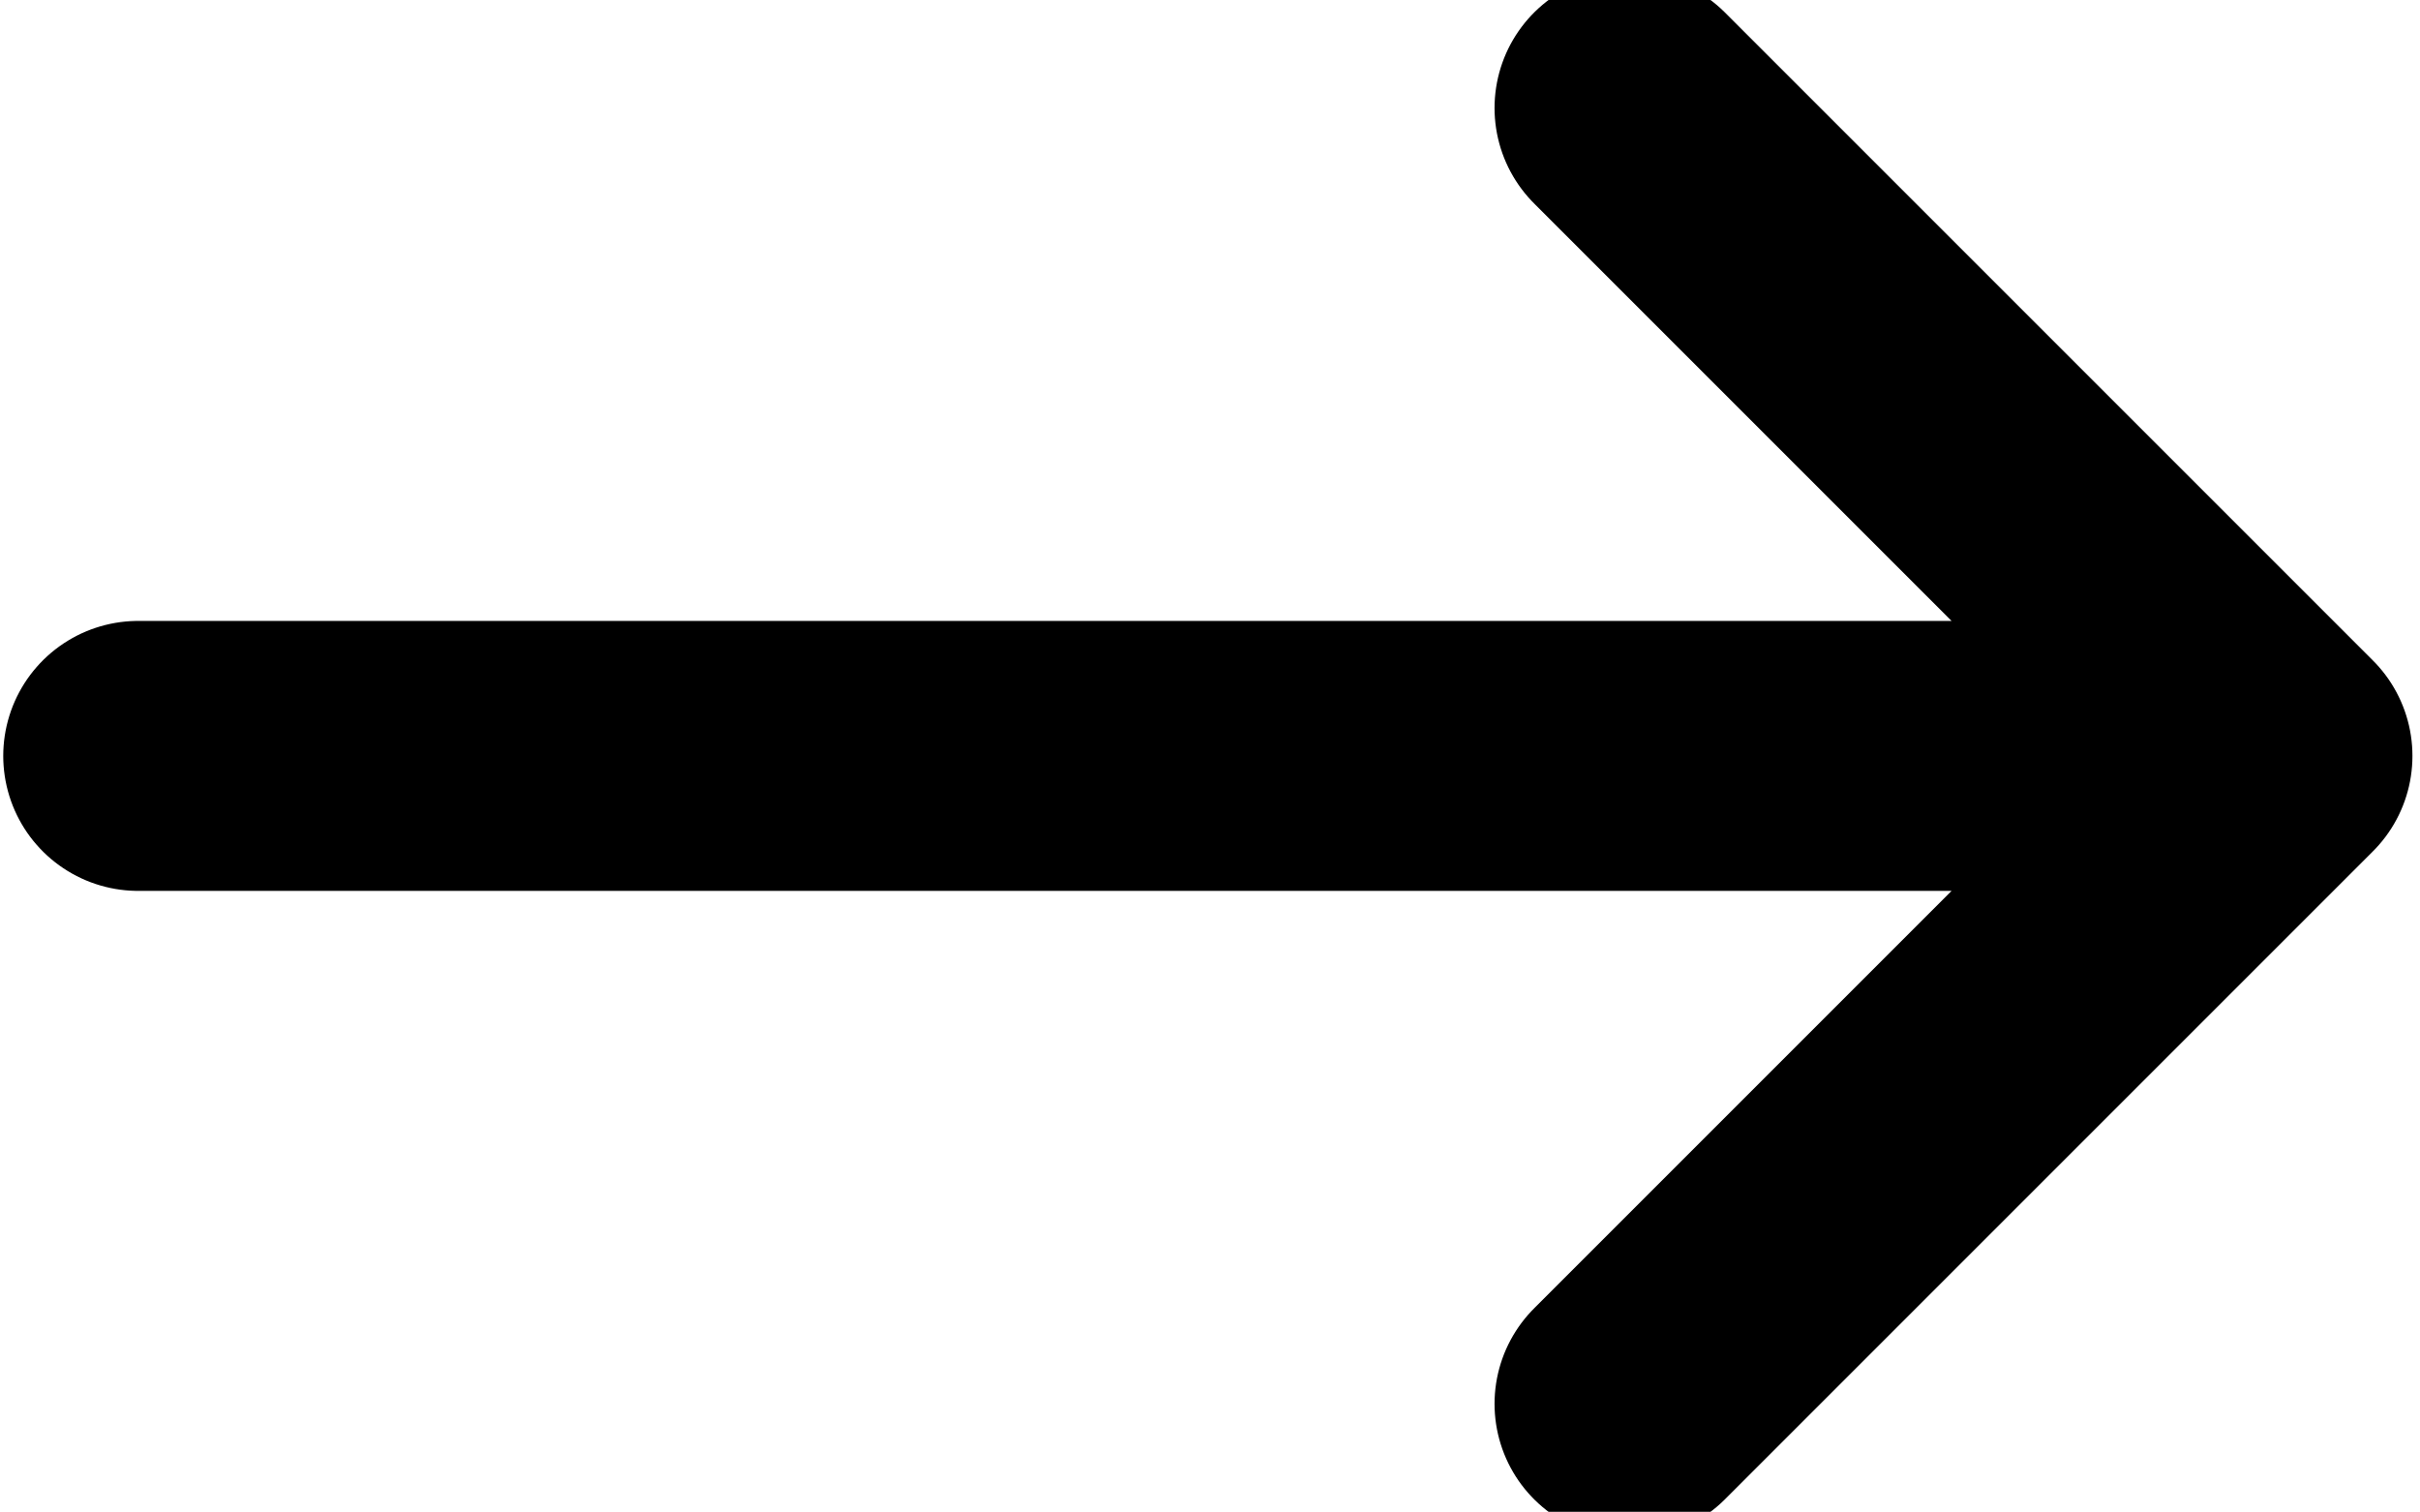
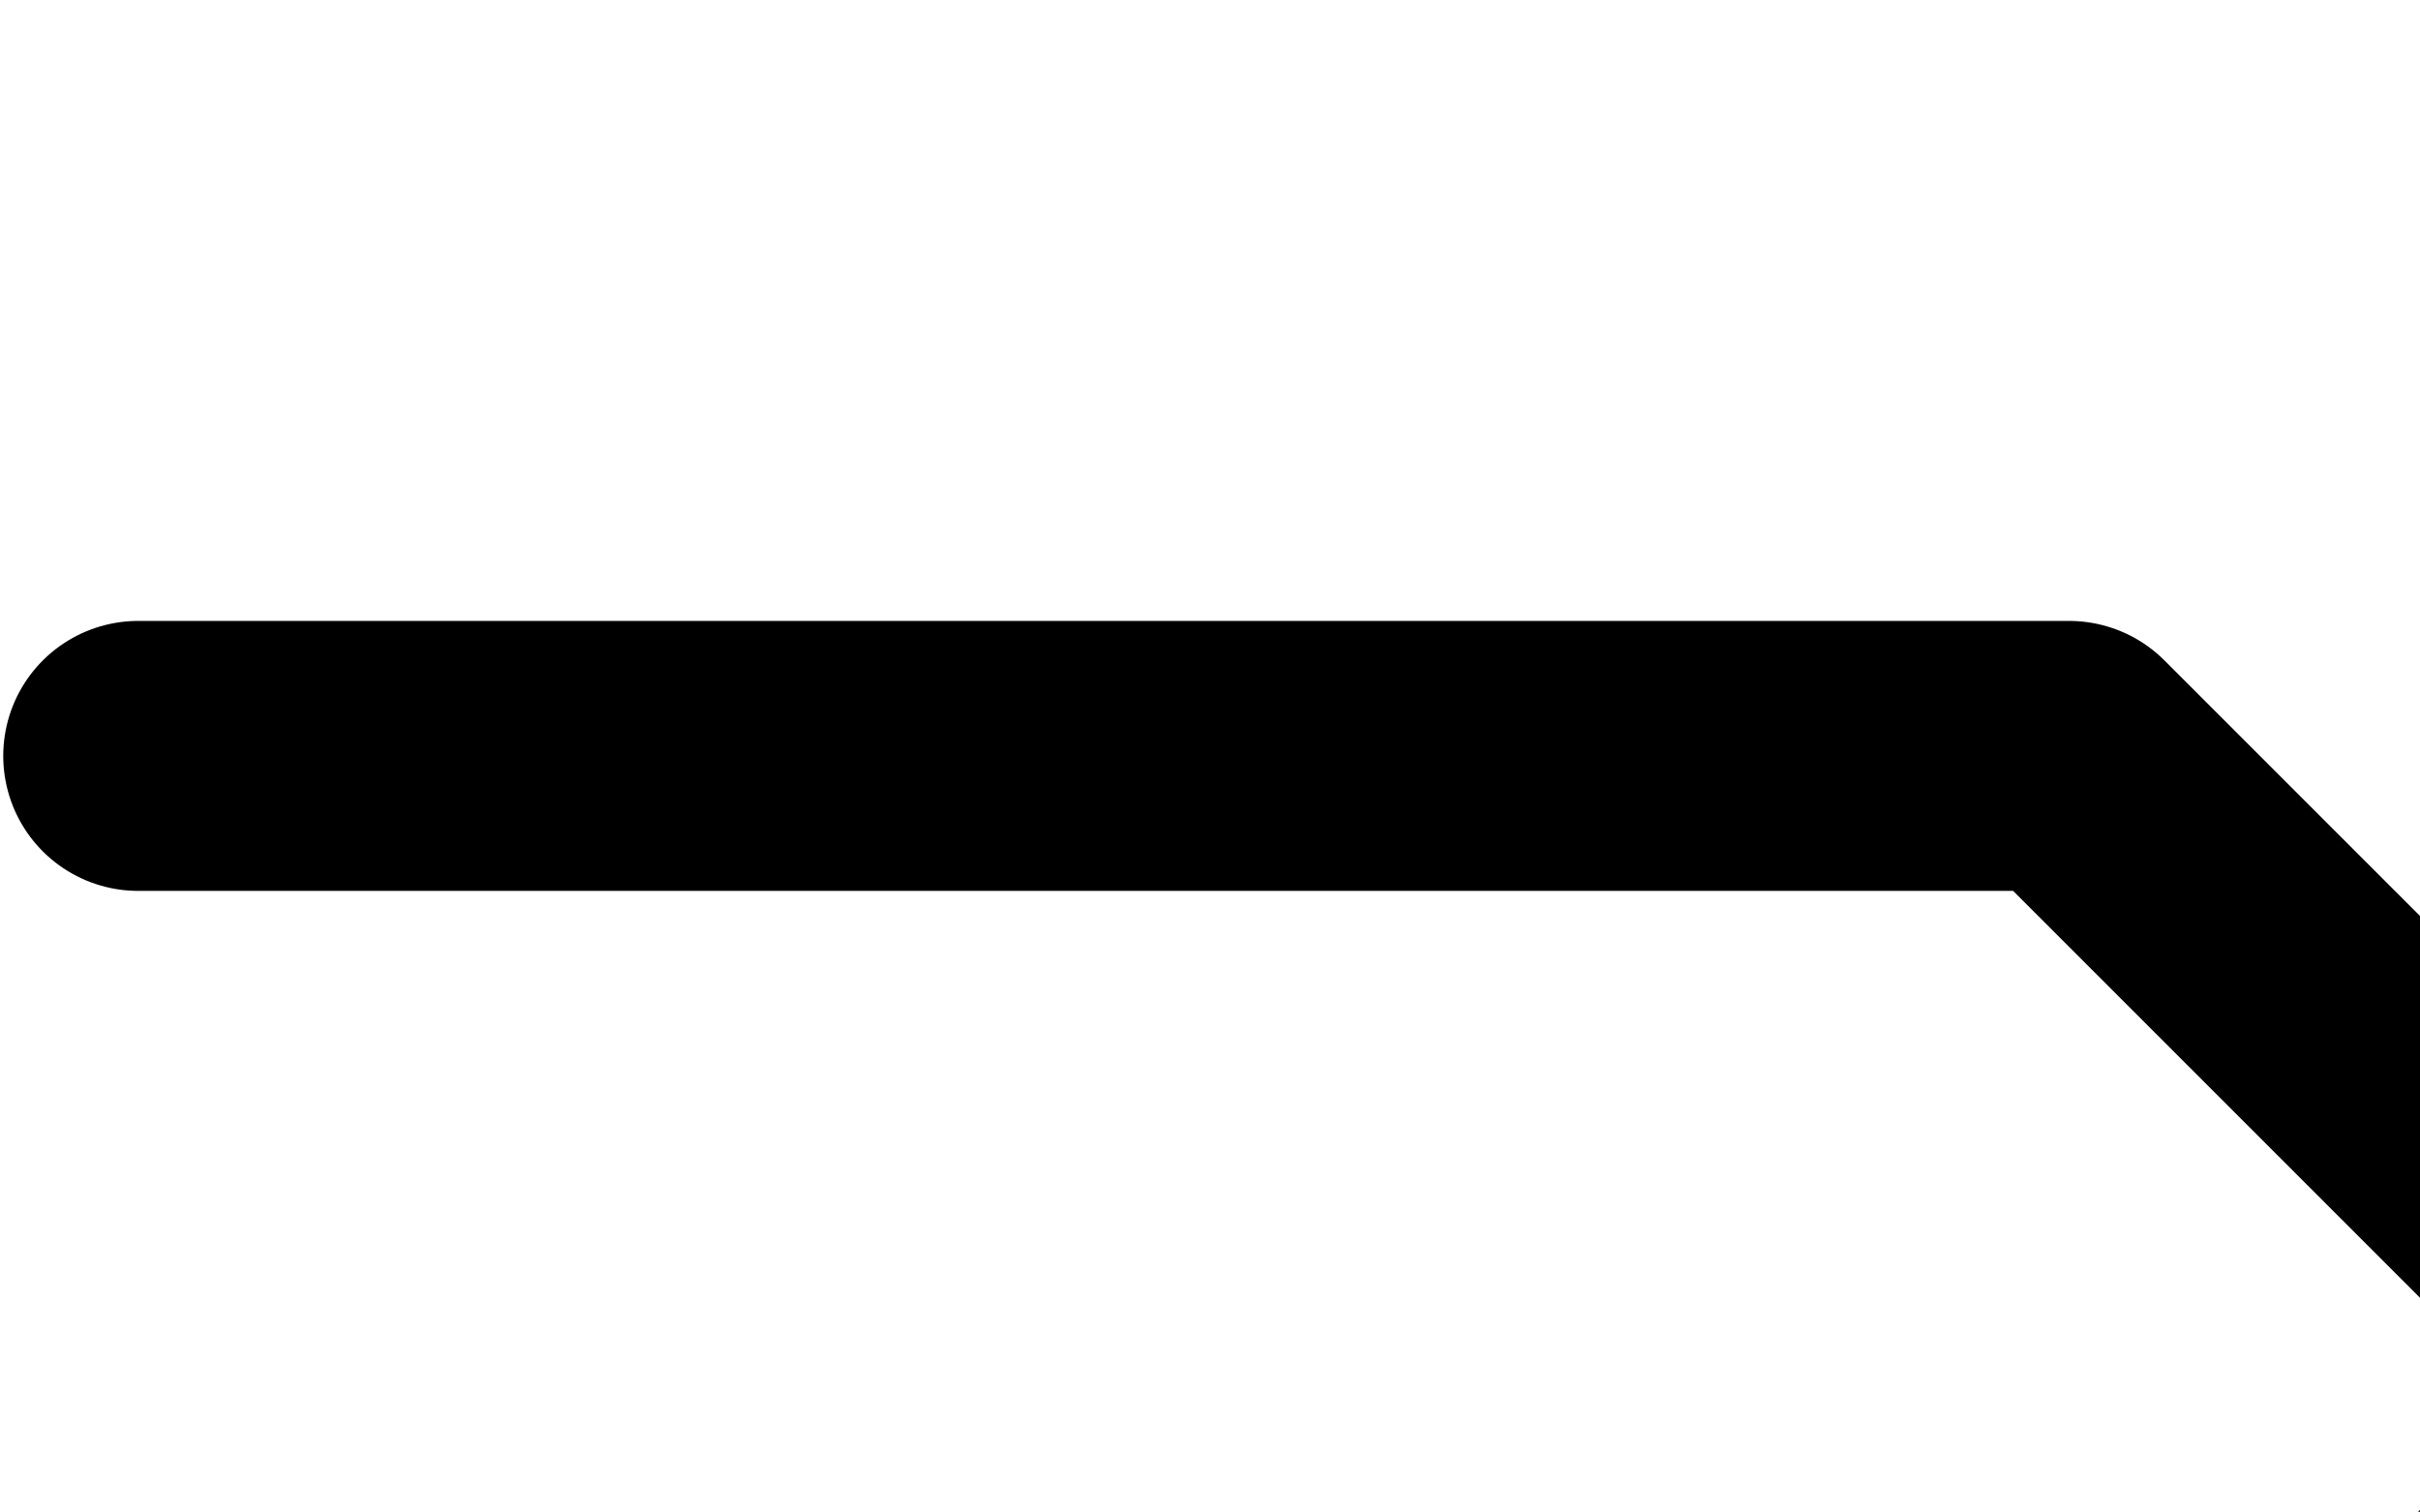
<svg xmlns="http://www.w3.org/2000/svg" viewBox="0 0 22.41 14" fill="none" stroke="#000" stroke-linecap="round" stroke-linejoin="round" stroke-width="2.5">
-   <path d="M1.28 7h17.88m-4.07-6l6 6m0 0l-6 6" />
+   <path d="M1.28 7h17.88l6 6m0 0l-6 6" />
</svg>